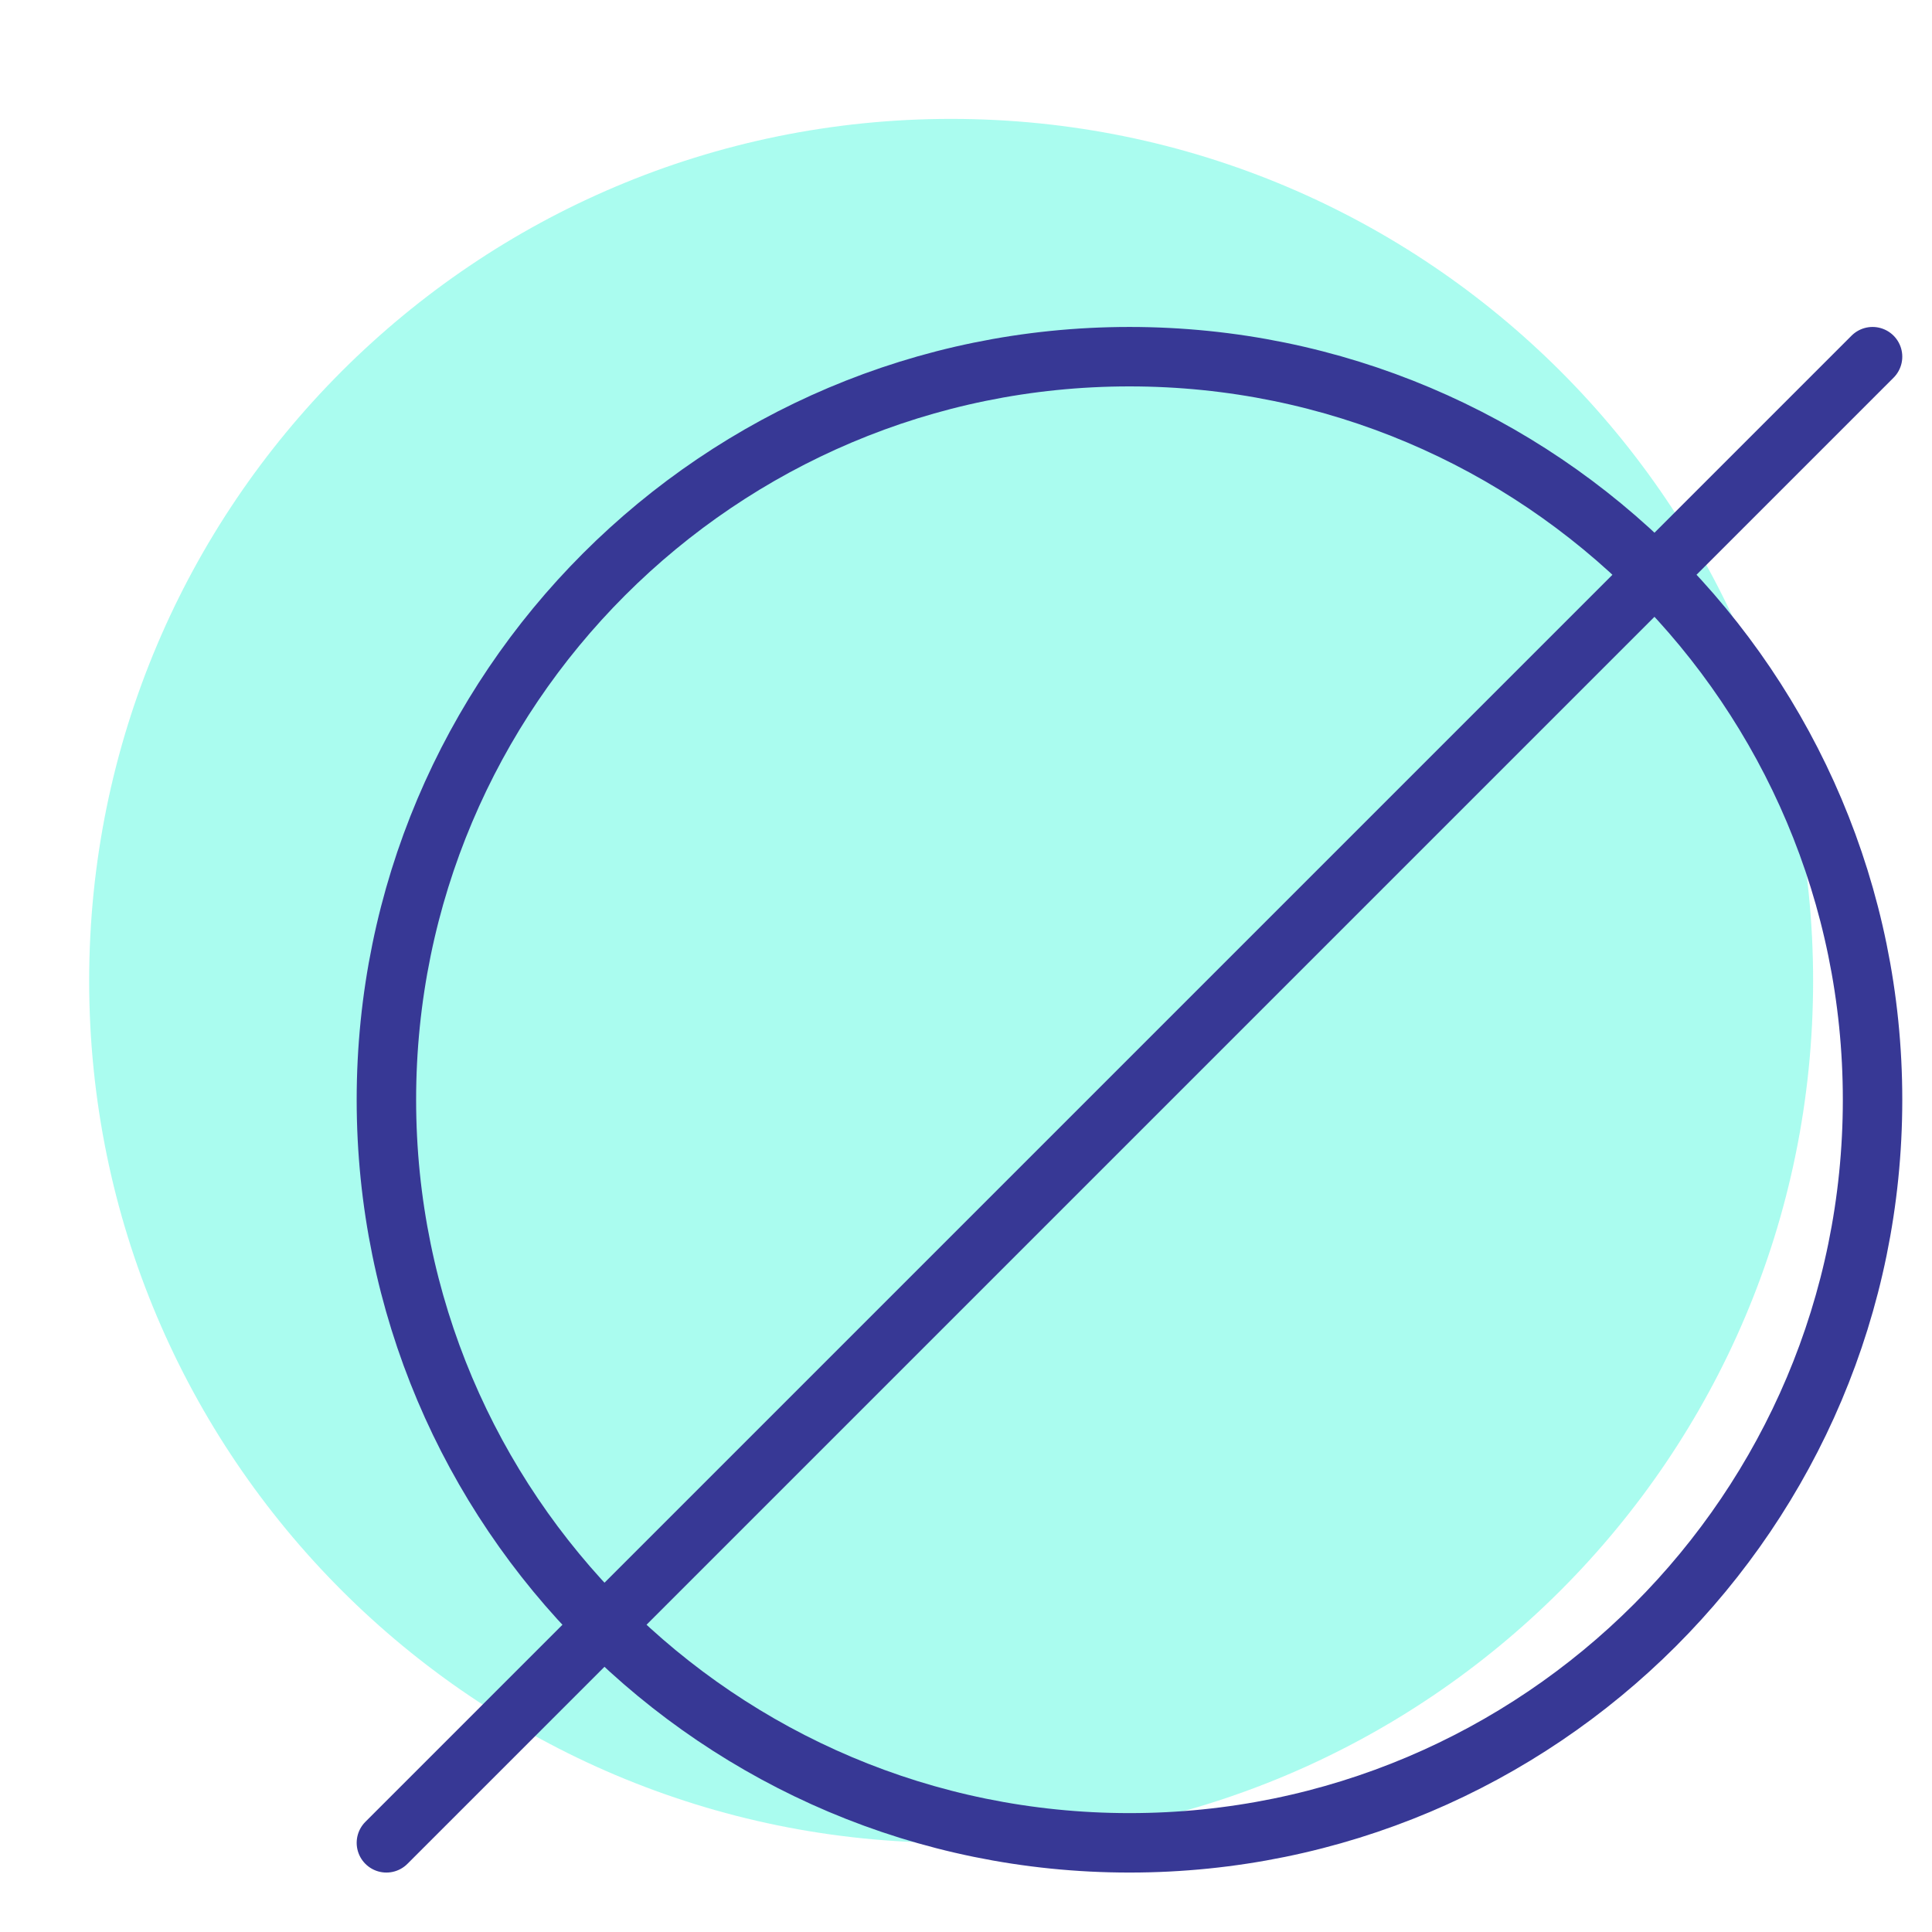
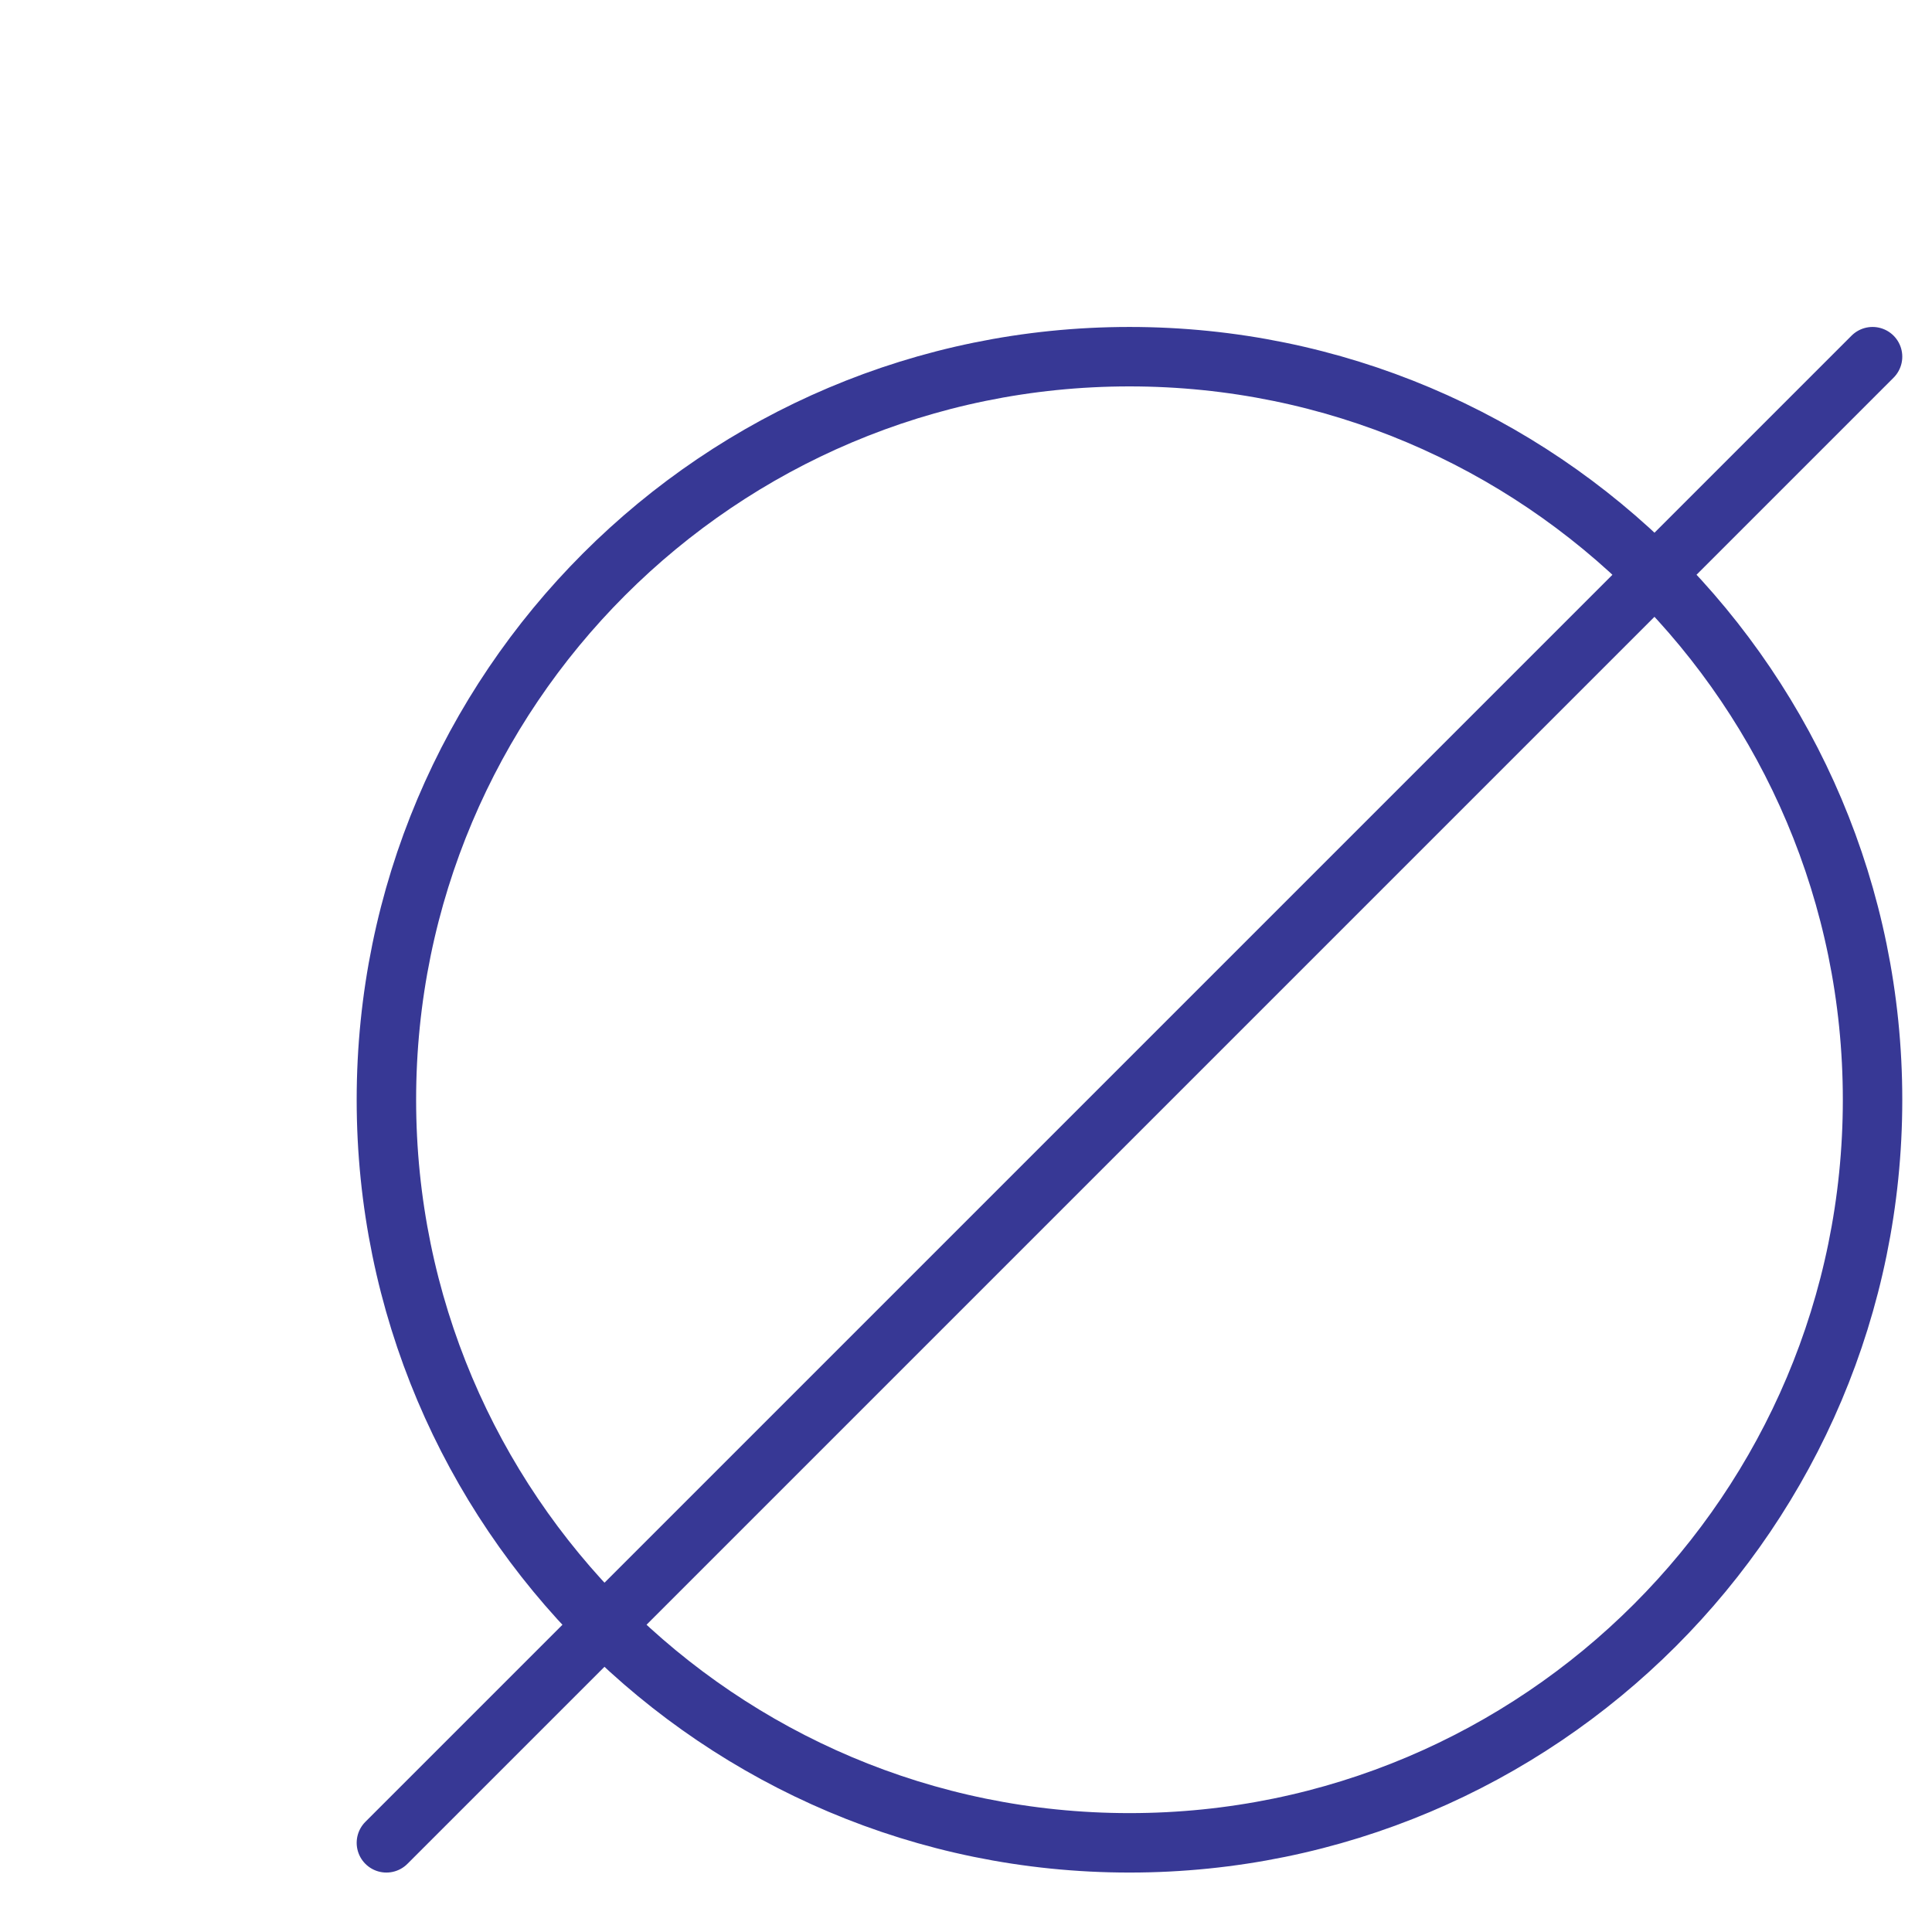
<svg xmlns="http://www.w3.org/2000/svg" width="65" height="65" viewBox="0 0 65 65">
  <g fill="none" fill-rule="evenodd">
-     <path fill="#0CF5D1" fill-opacity=".35" d="M61 33c0 16.017-12.983 29-29 29C15.984 62 3 49.017 3 33 3 16.984 15.984 4 32 4c16.017 0 29 12.984 29 29z" />
    <path stroke="#373895" stroke-linecap="round" stroke-linejoin="round" stroke-width="2" d="M63 37c0 13.808-11.192 25-25 25-13.806 0-25-11.192-25-25 0-13.806 11.194-25 25-25 13.808 0 25 11.194 25 25zM63 12L13 62" />
  </g>
</svg>